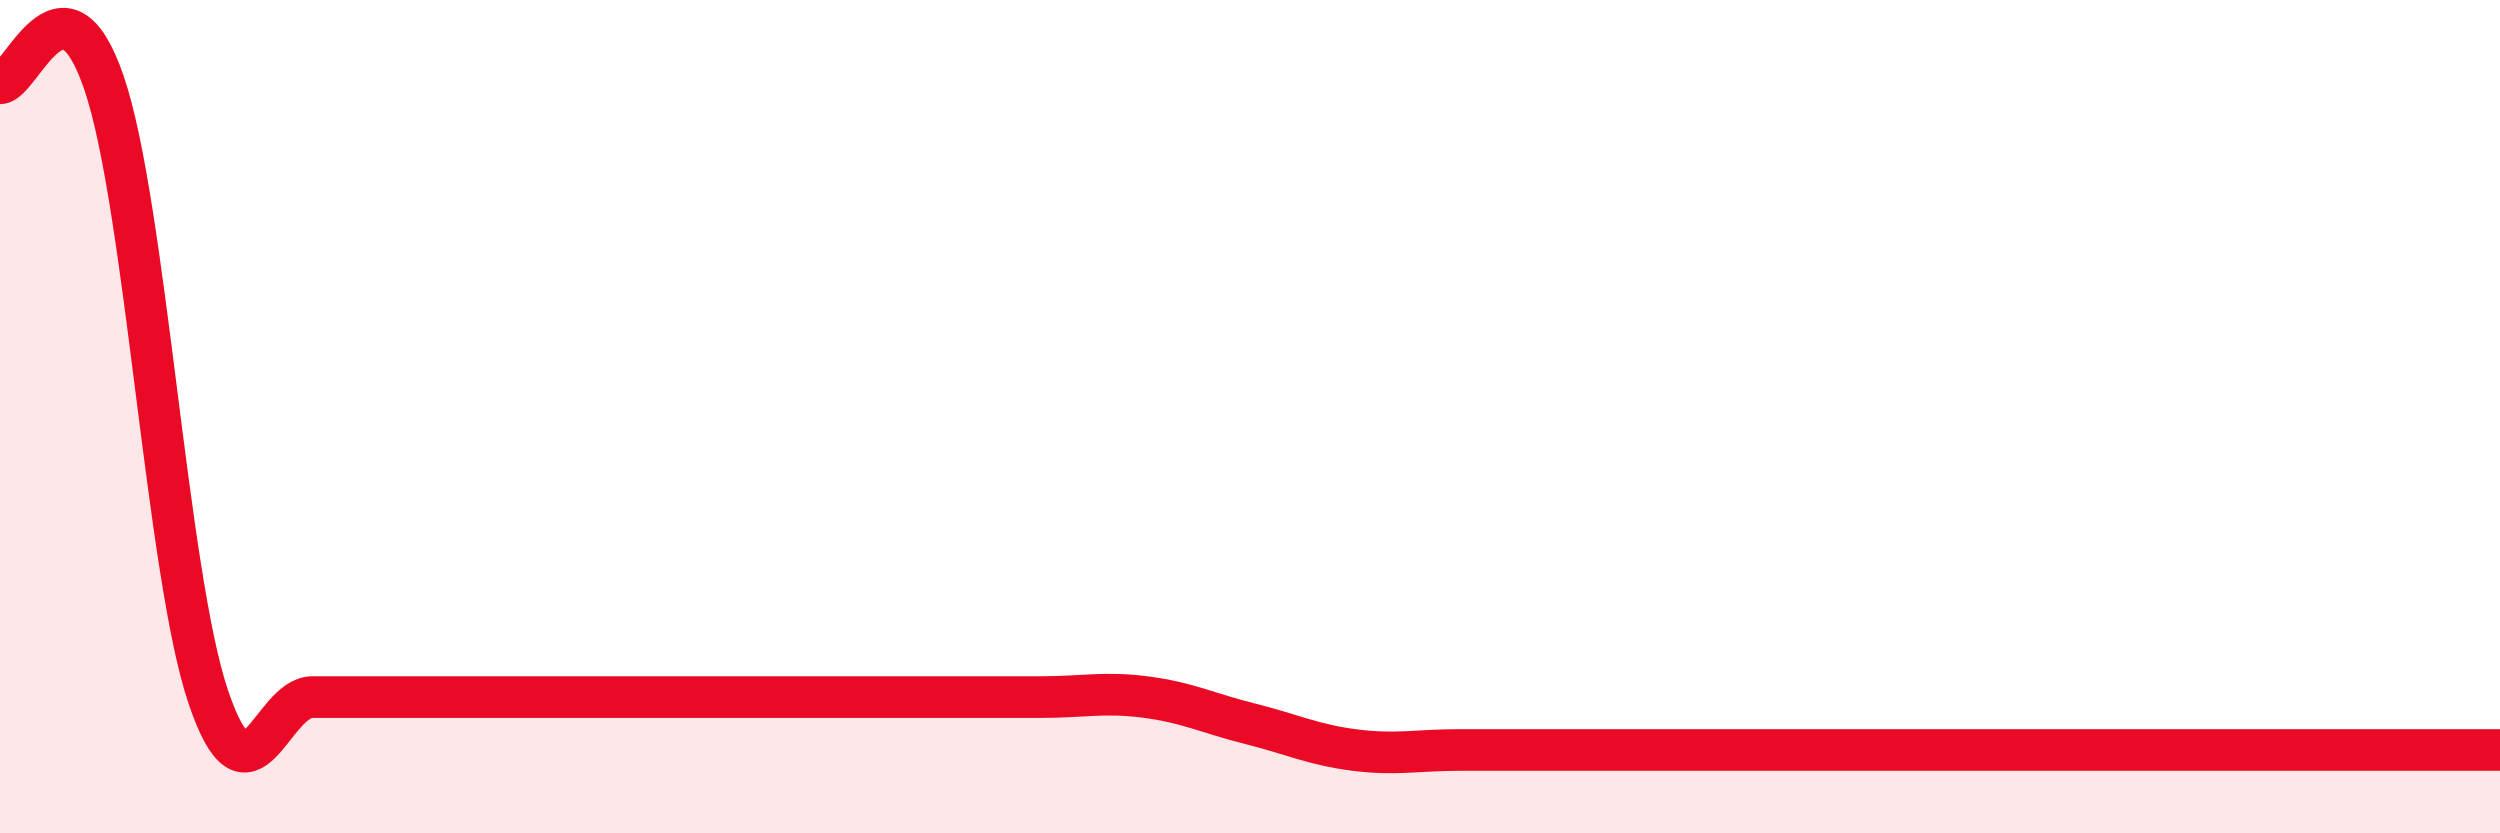
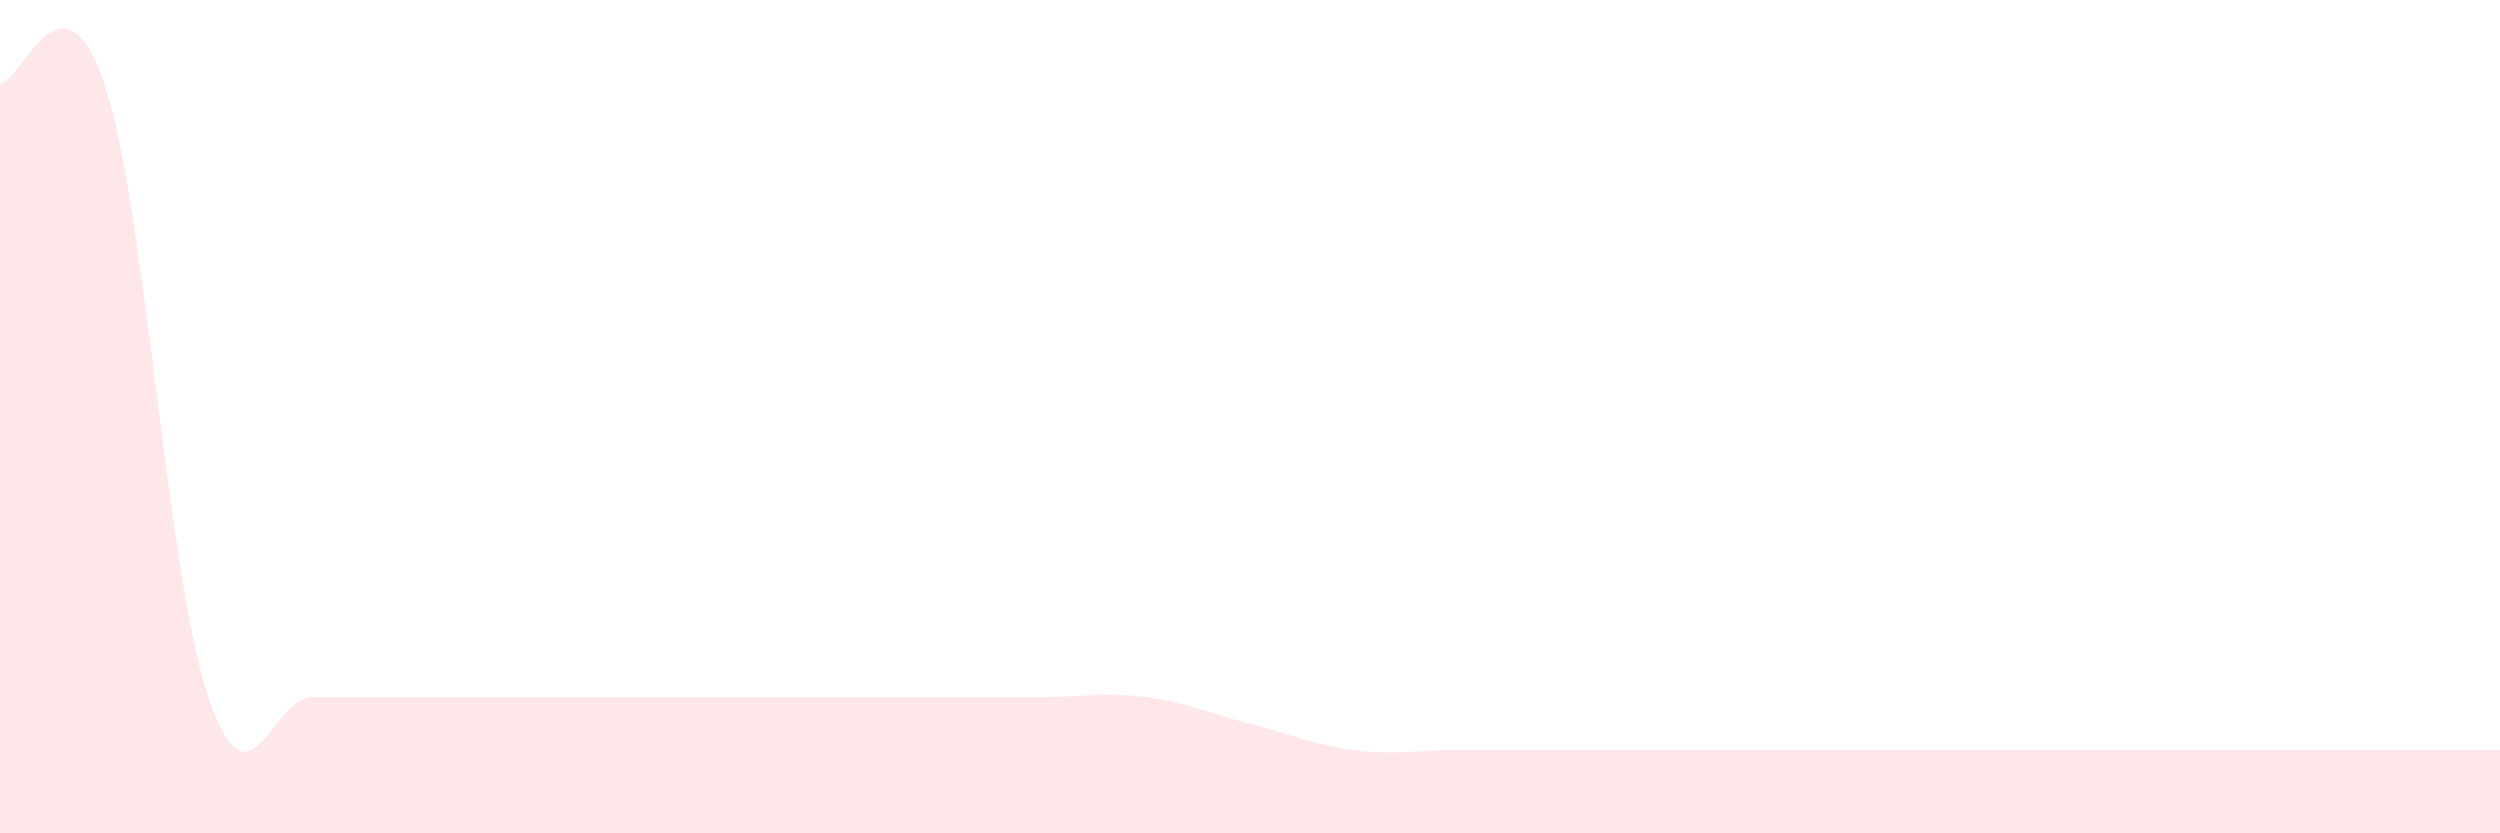
<svg xmlns="http://www.w3.org/2000/svg" width="60" height="20" viewBox="0 0 60 20">
  <path d="M 0,2 C 0.5,2 1.5,-0.95 2.5,2 C 3.5,4.95 4,13.78 5,16.73 C 6,19.68 6.5,16.73 7.5,16.73 C 8.5,16.73 9,16.73 10,16.73 C 11,16.73 11.5,16.73 12.5,16.73 C 13.5,16.73 14,16.73 15,16.73 C 16,16.73 16.5,16.73 17.5,16.73 C 18.5,16.73 19,16.73 20,16.73 C 21,16.73 21.5,16.73 22.5,16.73 C 23.5,16.73 24,16.73 25,16.73 C 26,16.73 26.5,16.6 27.5,16.73 C 28.5,16.86 29,17.12 30,17.37 C 31,17.62 31.5,17.87 32.5,18 C 33.5,18.13 34,18 35,18 C 36,18 36.5,18 37.5,18 C 38.5,18 39,18 40,18 C 41,18 41.5,18 42.5,18 C 43.5,18 44,18 45,18 C 46,18 46.5,18 47.5,18 C 48.5,18 49,18 50,18 C 51,18 51.5,18 52.5,18 C 53.5,18 53.5,18 55,18 C 56.5,18 59,18 60,18L60 20L0 20Z" fill="#EB0A25" opacity="0.1" stroke-linecap="round" stroke-linejoin="round" />
-   <path d="M 0,2 C 0.5,2 1.5,-0.95 2.5,2 C 3.5,4.95 4,13.78 5,16.73 C 6,19.68 6.5,16.73 7.5,16.73 C 8.5,16.73 9,16.73 10,16.73 C 11,16.73 11.5,16.73 12.5,16.73 C 13.5,16.73 14,16.73 15,16.73 C 16,16.73 16.5,16.73 17.5,16.73 C 18.5,16.73 19,16.73 20,16.73 C 21,16.73 21.5,16.73 22.5,16.73 C 23.5,16.73 24,16.73 25,16.73 C 26,16.73 26.5,16.6 27.5,16.73 C 28.5,16.86 29,17.12 30,17.37 C 31,17.62 31.5,17.87 32.5,18 C 33.5,18.13 34,18 35,18 C 36,18 36.5,18 37.5,18 C 38.5,18 39,18 40,18 C 41,18 41.5,18 42.5,18 C 43.5,18 44,18 45,18 C 46,18 46.5,18 47.5,18 C 48.5,18 49,18 50,18 C 51,18 51.5,18 52.5,18 C 53.5,18 53.5,18 55,18 C 56.5,18 59,18 60,18" stroke="#EB0A25" stroke-width="1" fill="none" stroke-linecap="round" stroke-linejoin="round" />
</svg>